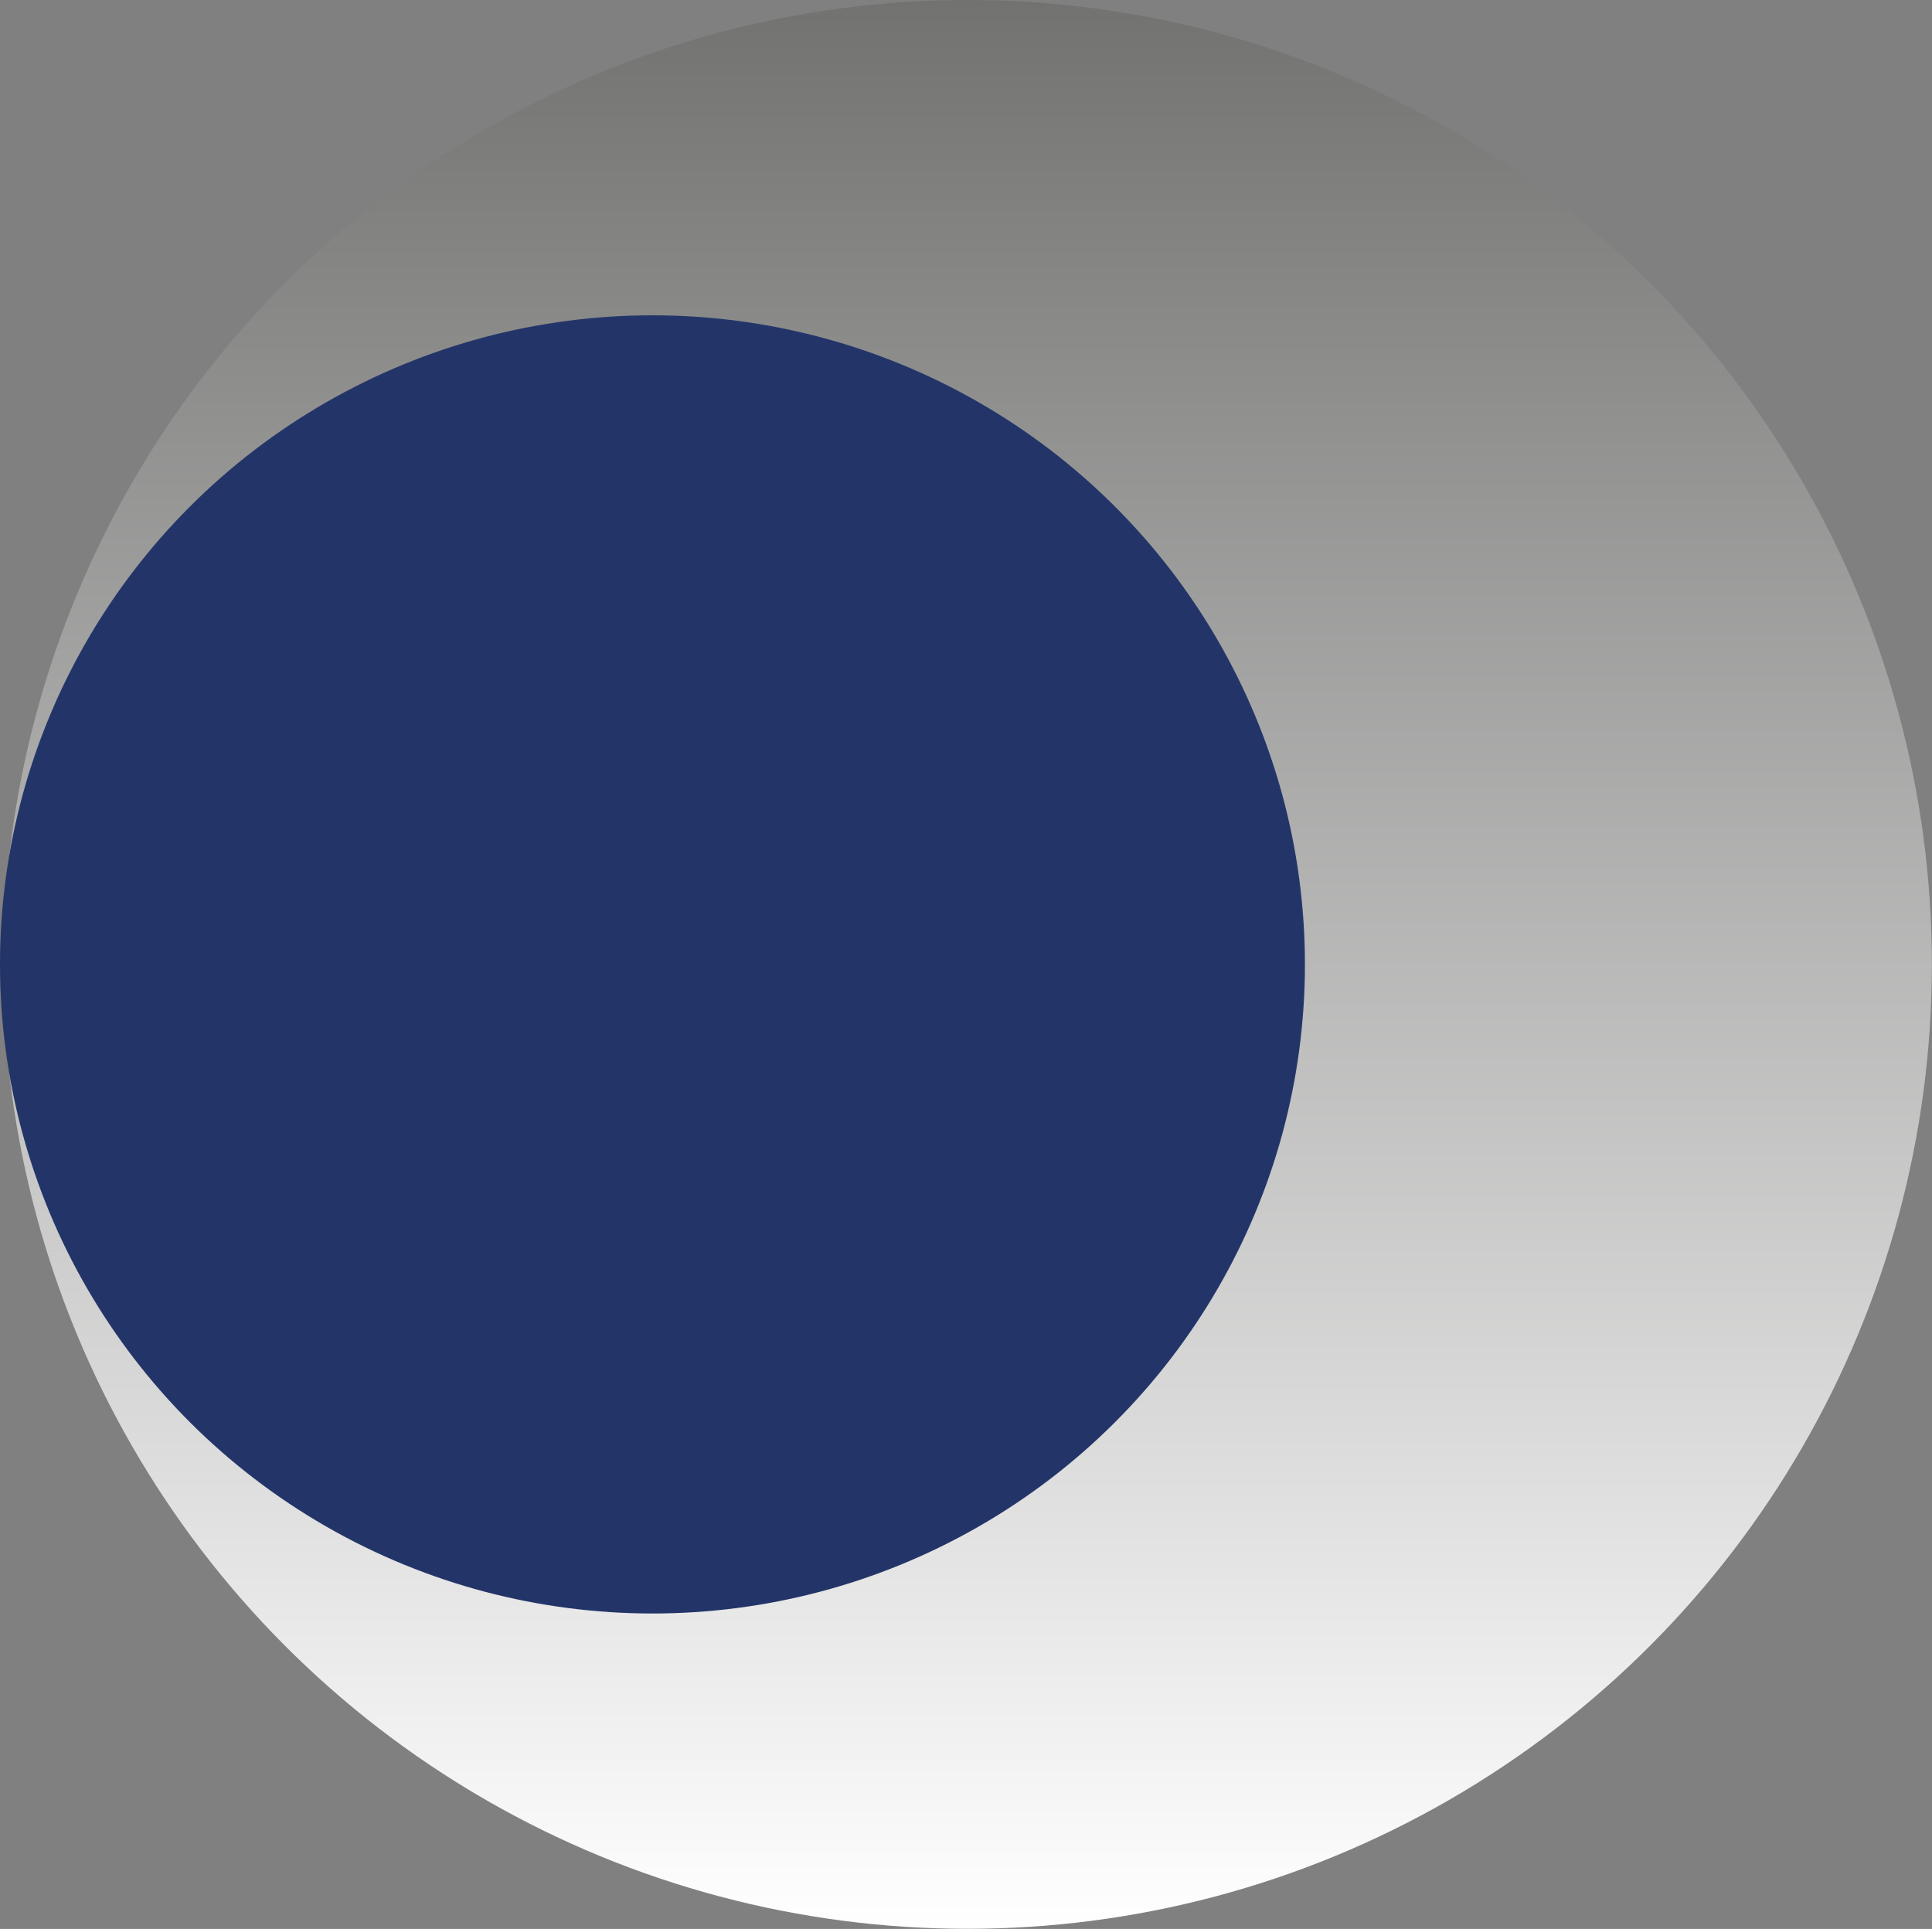
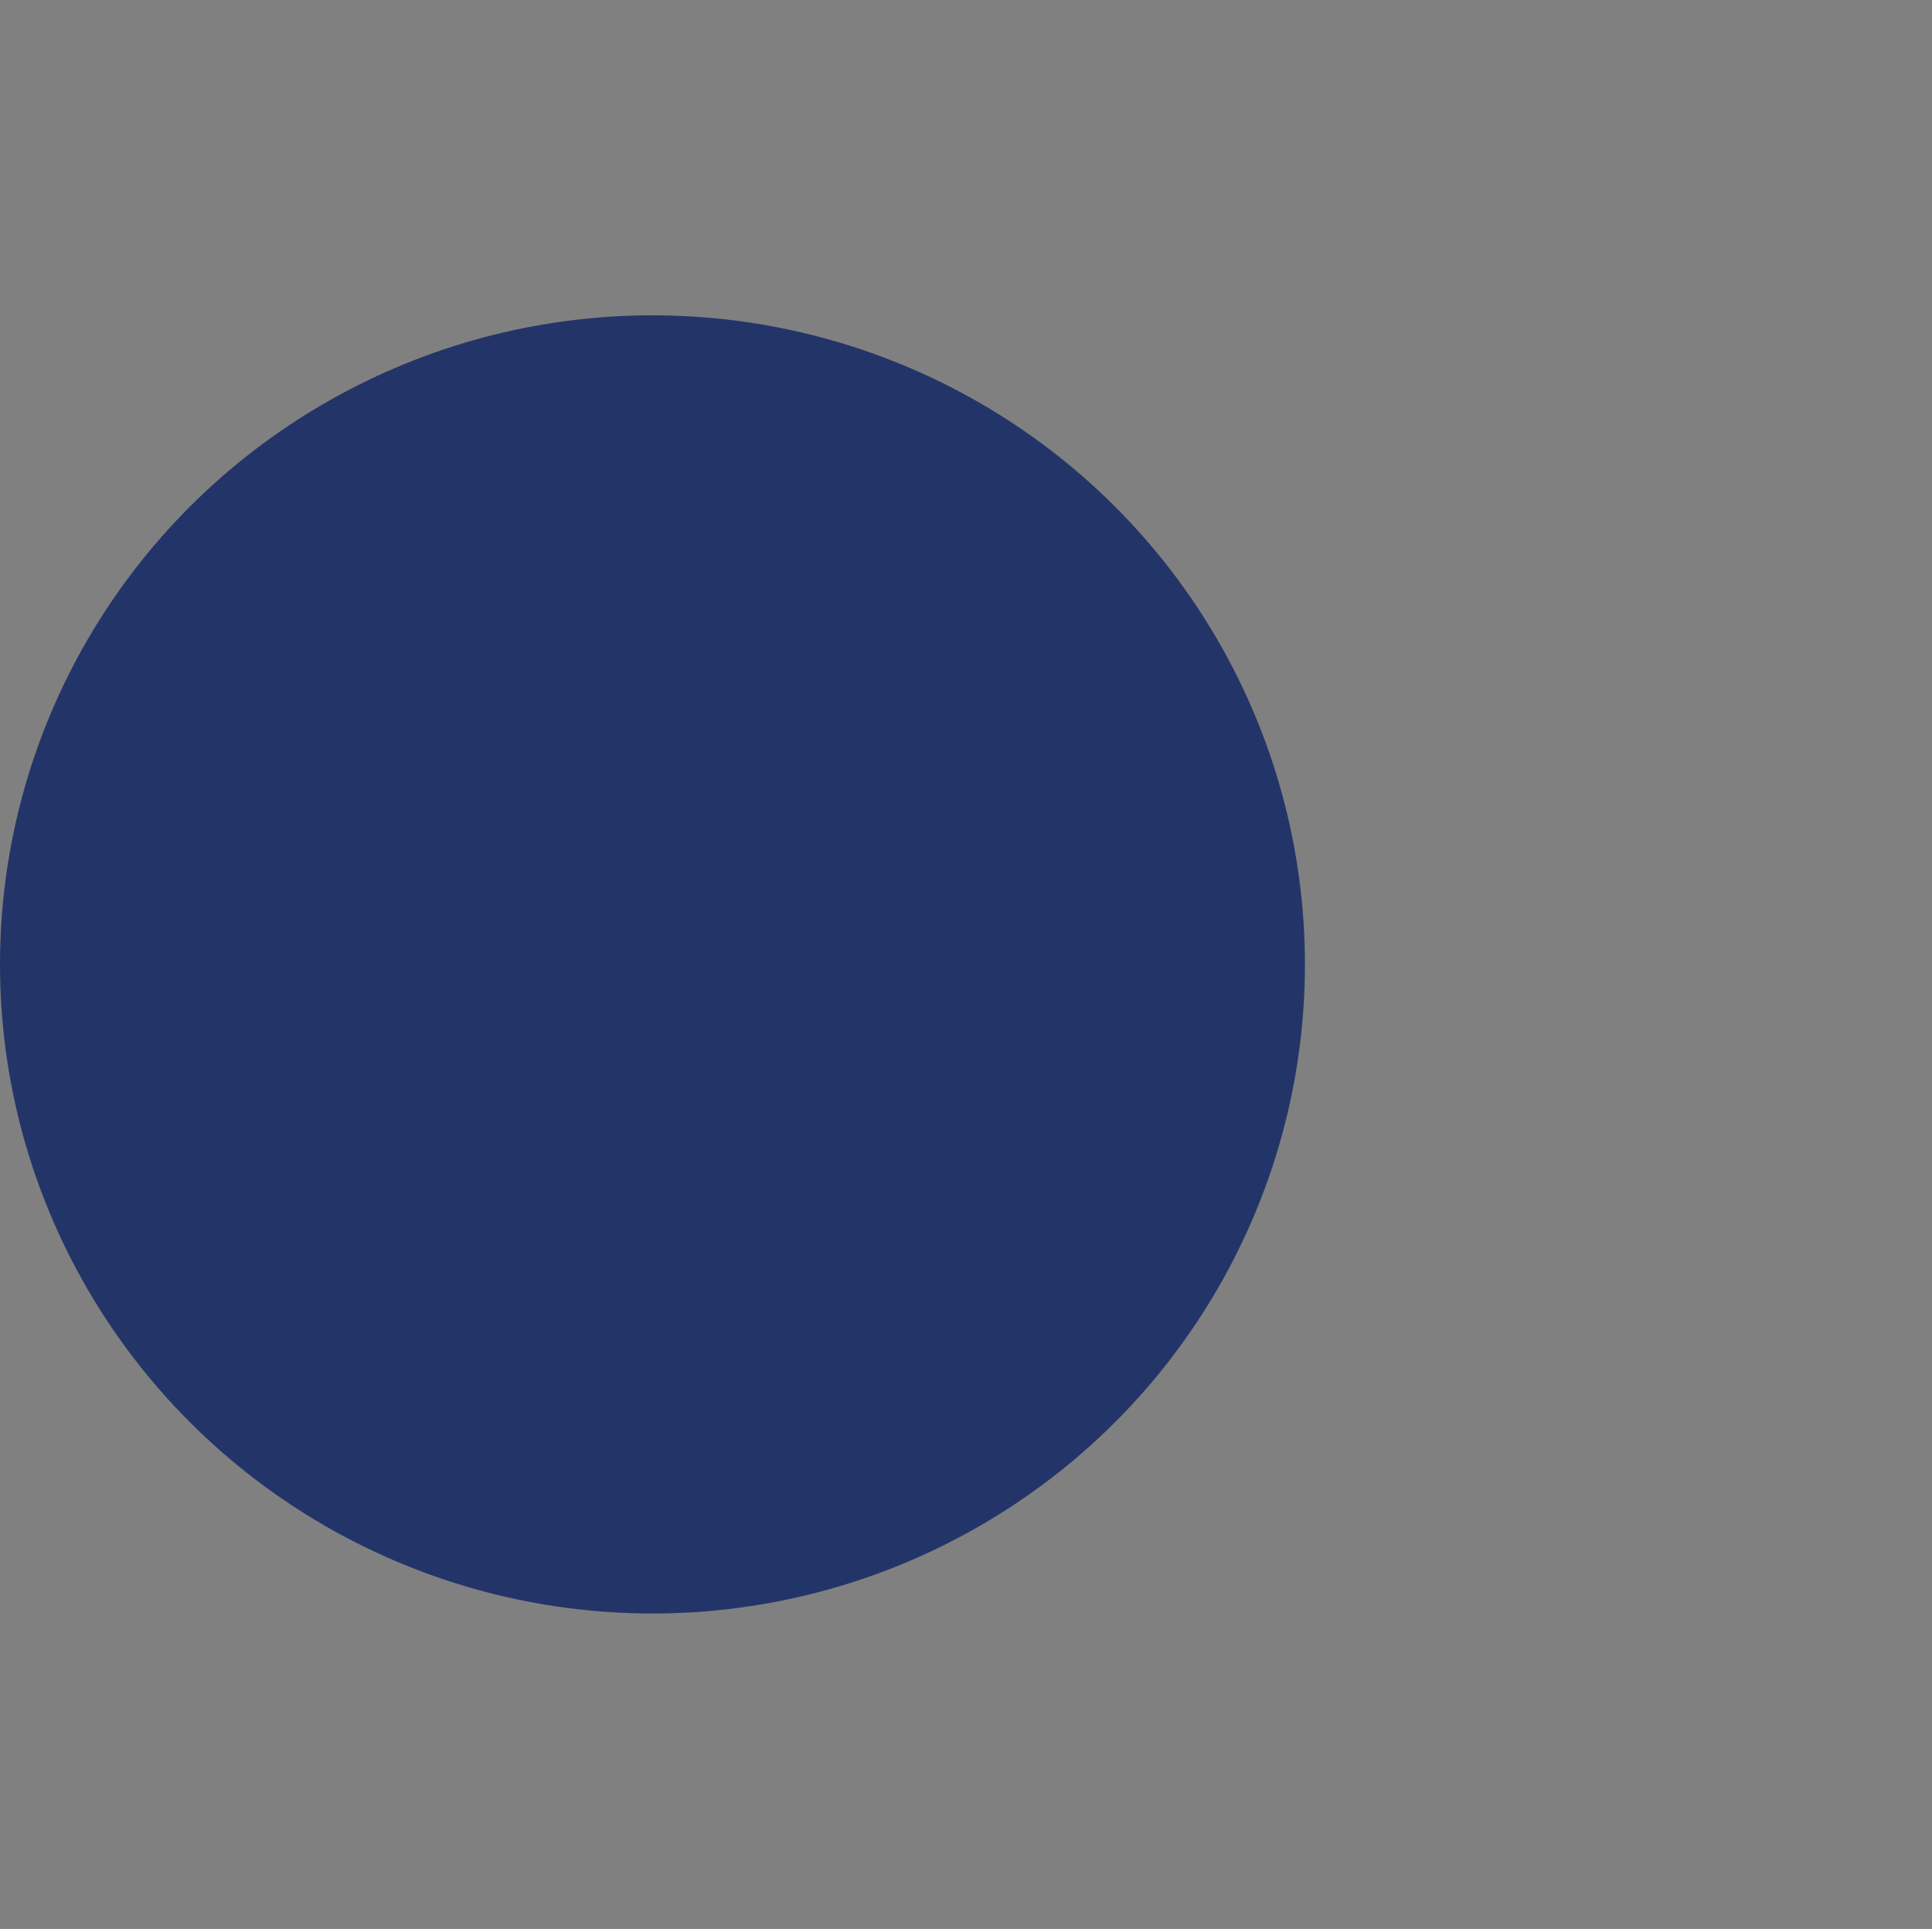
<svg xmlns="http://www.w3.org/2000/svg" id="Ebene_2" data-name="Ebene 2" viewBox="0 0 147.61 147.37">
  <rect x="0" y="0" width="147.61" height="147.37" fill="#808080" stroke="none" />
  <defs>
    <linearGradient id="Unbenannter_Verlauf_164" data-name="Unbenannter Verlauf 164" x1="73.92" y1="147.37" x2="73.92" y2="0" gradientUnits="userSpaceOnUse">
      <stop offset="0" stop-color="#fff" />
      <stop offset="1" stop-color="#727271" />
    </linearGradient>
  </defs>
  <g id="Ebene_1-2" data-name="Ebene 1">
    <g>
-       <circle cx="73.92" cy="73.68" r="73.68" fill="url(#Unbenannter_Verlauf_164)" />
      <g id="Ellipse_41" data-name="Ellipse 41">
        <ellipse cx="49.85" cy="73.68" rx="49.61" ry="49.35" fill="#233568" />
        <ellipse cx="49.85" cy="73.68" rx="49.35" ry="49.09" fill="none" stroke="#233568" />
      </g>
    </g>
  </g>
</svg>